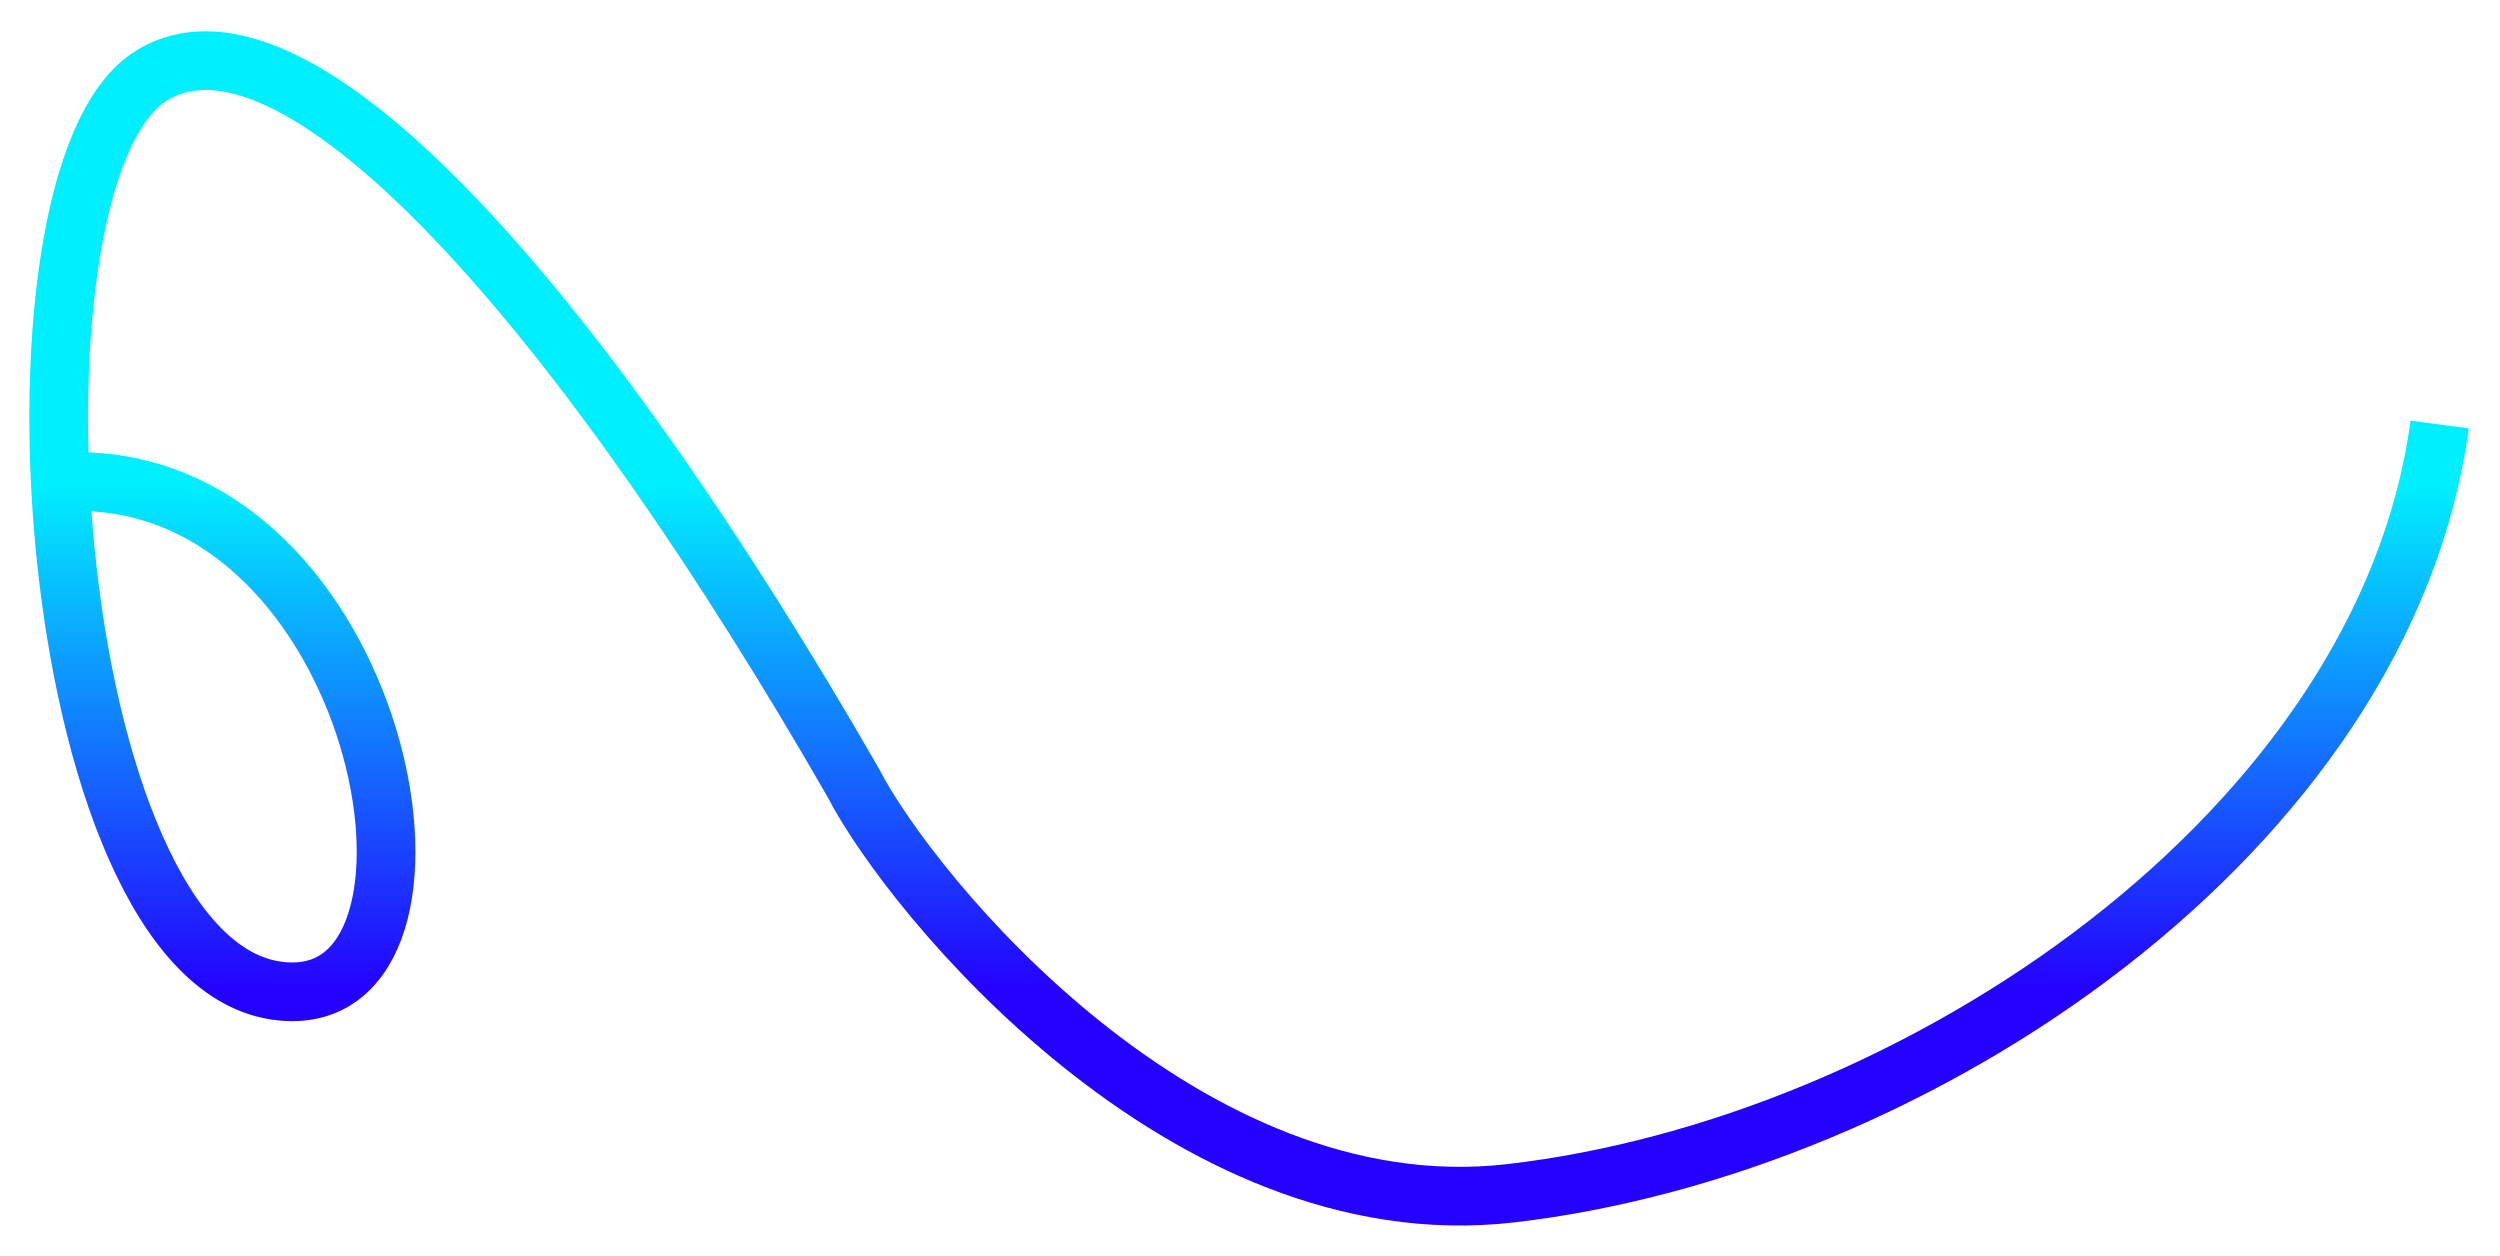
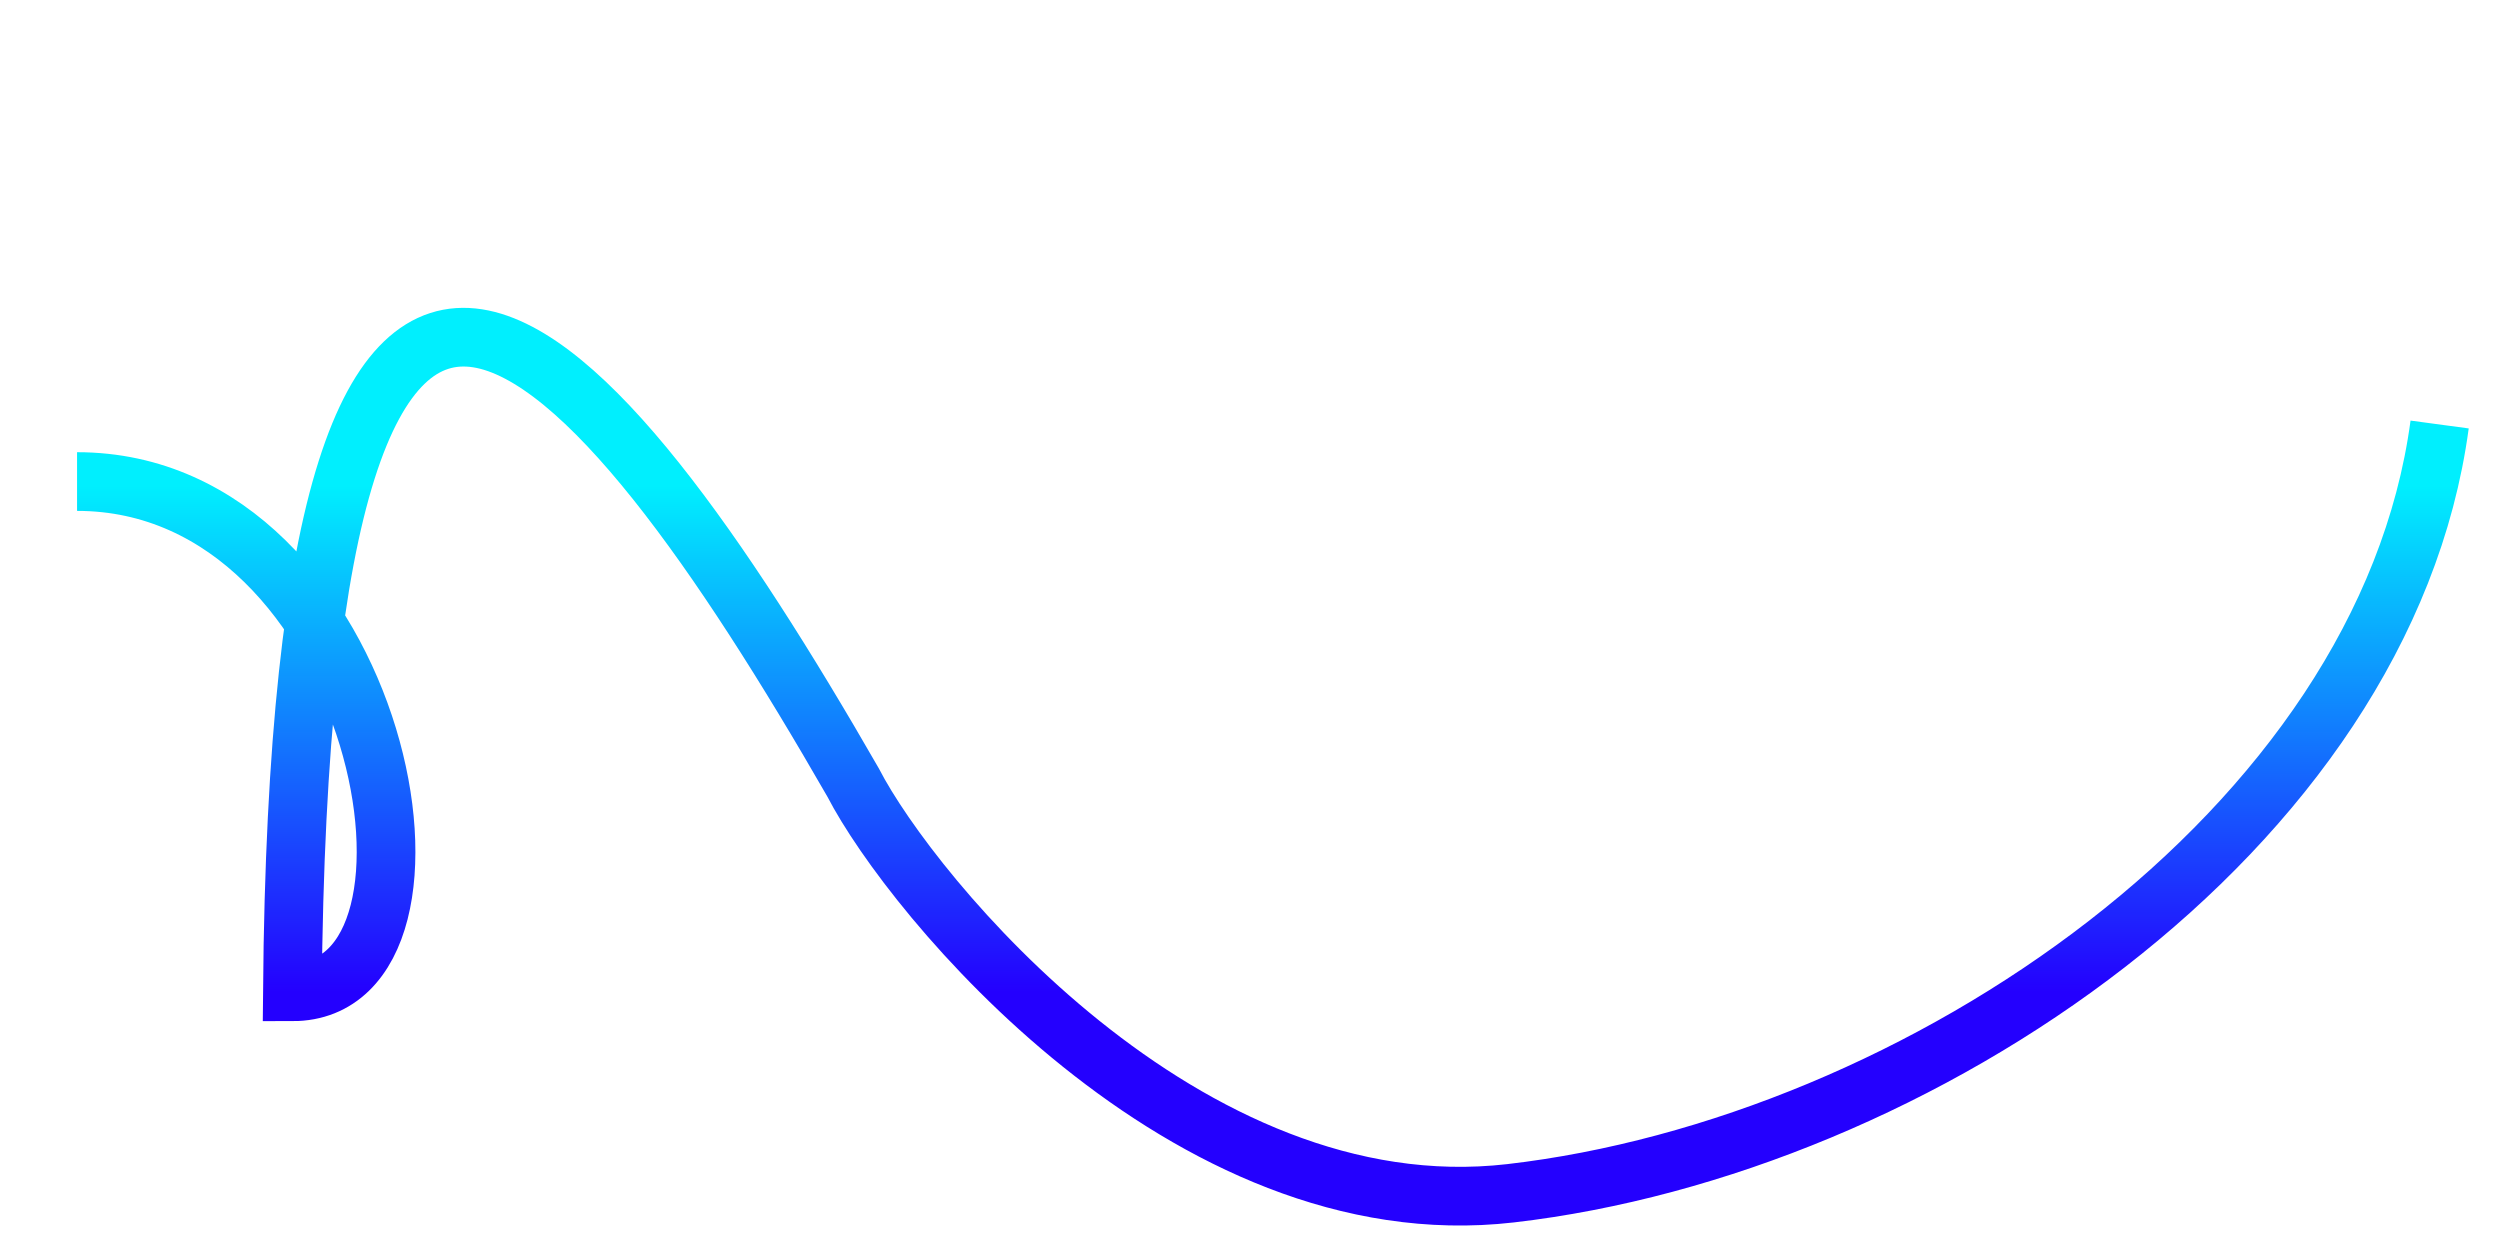
<svg xmlns="http://www.w3.org/2000/svg" width="1278" height="642" viewBox="0 0 1278 642" fill="none">
  <g filter="url(#filter0_d)">
-     <path d="M39.392 242.166C194.988 242.166 243.518 503.009 149.46 503.009C22.74 503.009 -6.415 85.785 77.637 34.509C153.718 -11.904 302.054 162.714 436.137 396.073C465.47 453.052 605.737 625.209 772.137 606.009C980.137 582.009 1219.14 421.009 1247.14 213.009" stroke="url(#paint0_linear)" stroke-width="30" />
+     <path d="M39.392 242.166C194.988 242.166 243.518 503.009 149.46 503.009C153.718 -11.904 302.054 162.714 436.137 396.073C465.47 453.052 605.737 625.209 772.137 606.009C980.137 582.009 1219.14 421.009 1247.14 213.009" stroke="url(#paint0_linear)" stroke-width="30" />
  </g>
  <defs>
    <filter id="filter0_d" x="0" y="0.992" width="1277" height="640.507" filterUnits="userSpaceOnUse" color-interpolation-filters="sRGB">
      <feFlood flood-opacity="0" result="BackgroundImageFix" />
      <feColorMatrix in="SourceAlpha" type="matrix" values="0 0 0 0 0 0 0 0 0 0 0 0 0 0 0 0 0 0 127 0" />
      <feOffset dy="4" />
      <feGaussianBlur stdDeviation="7.5" />
      <feColorMatrix type="matrix" values="0 0 0 0 0.037 0 0 0 0 0.538 0 0 0 0 1 0 0 0 0.9 0" />
      <feBlend mode="normal" in2="BackgroundImageFix" result="effect1_dropShadow" />
      <feBlend mode="normal" in="SourceGraphic" in2="effect1_dropShadow" result="shape" />
    </filter>
    <linearGradient id="paint0_linear" x1="219.137" y1="26.009" x2="219.137" y2="503.009" gradientUnits="userSpaceOnUse">
      <stop offset="0.458" stop-color="#00EFFE" />
      <stop offset="1" stop-color="#2400FE" />
    </linearGradient>
  </defs>
</svg>